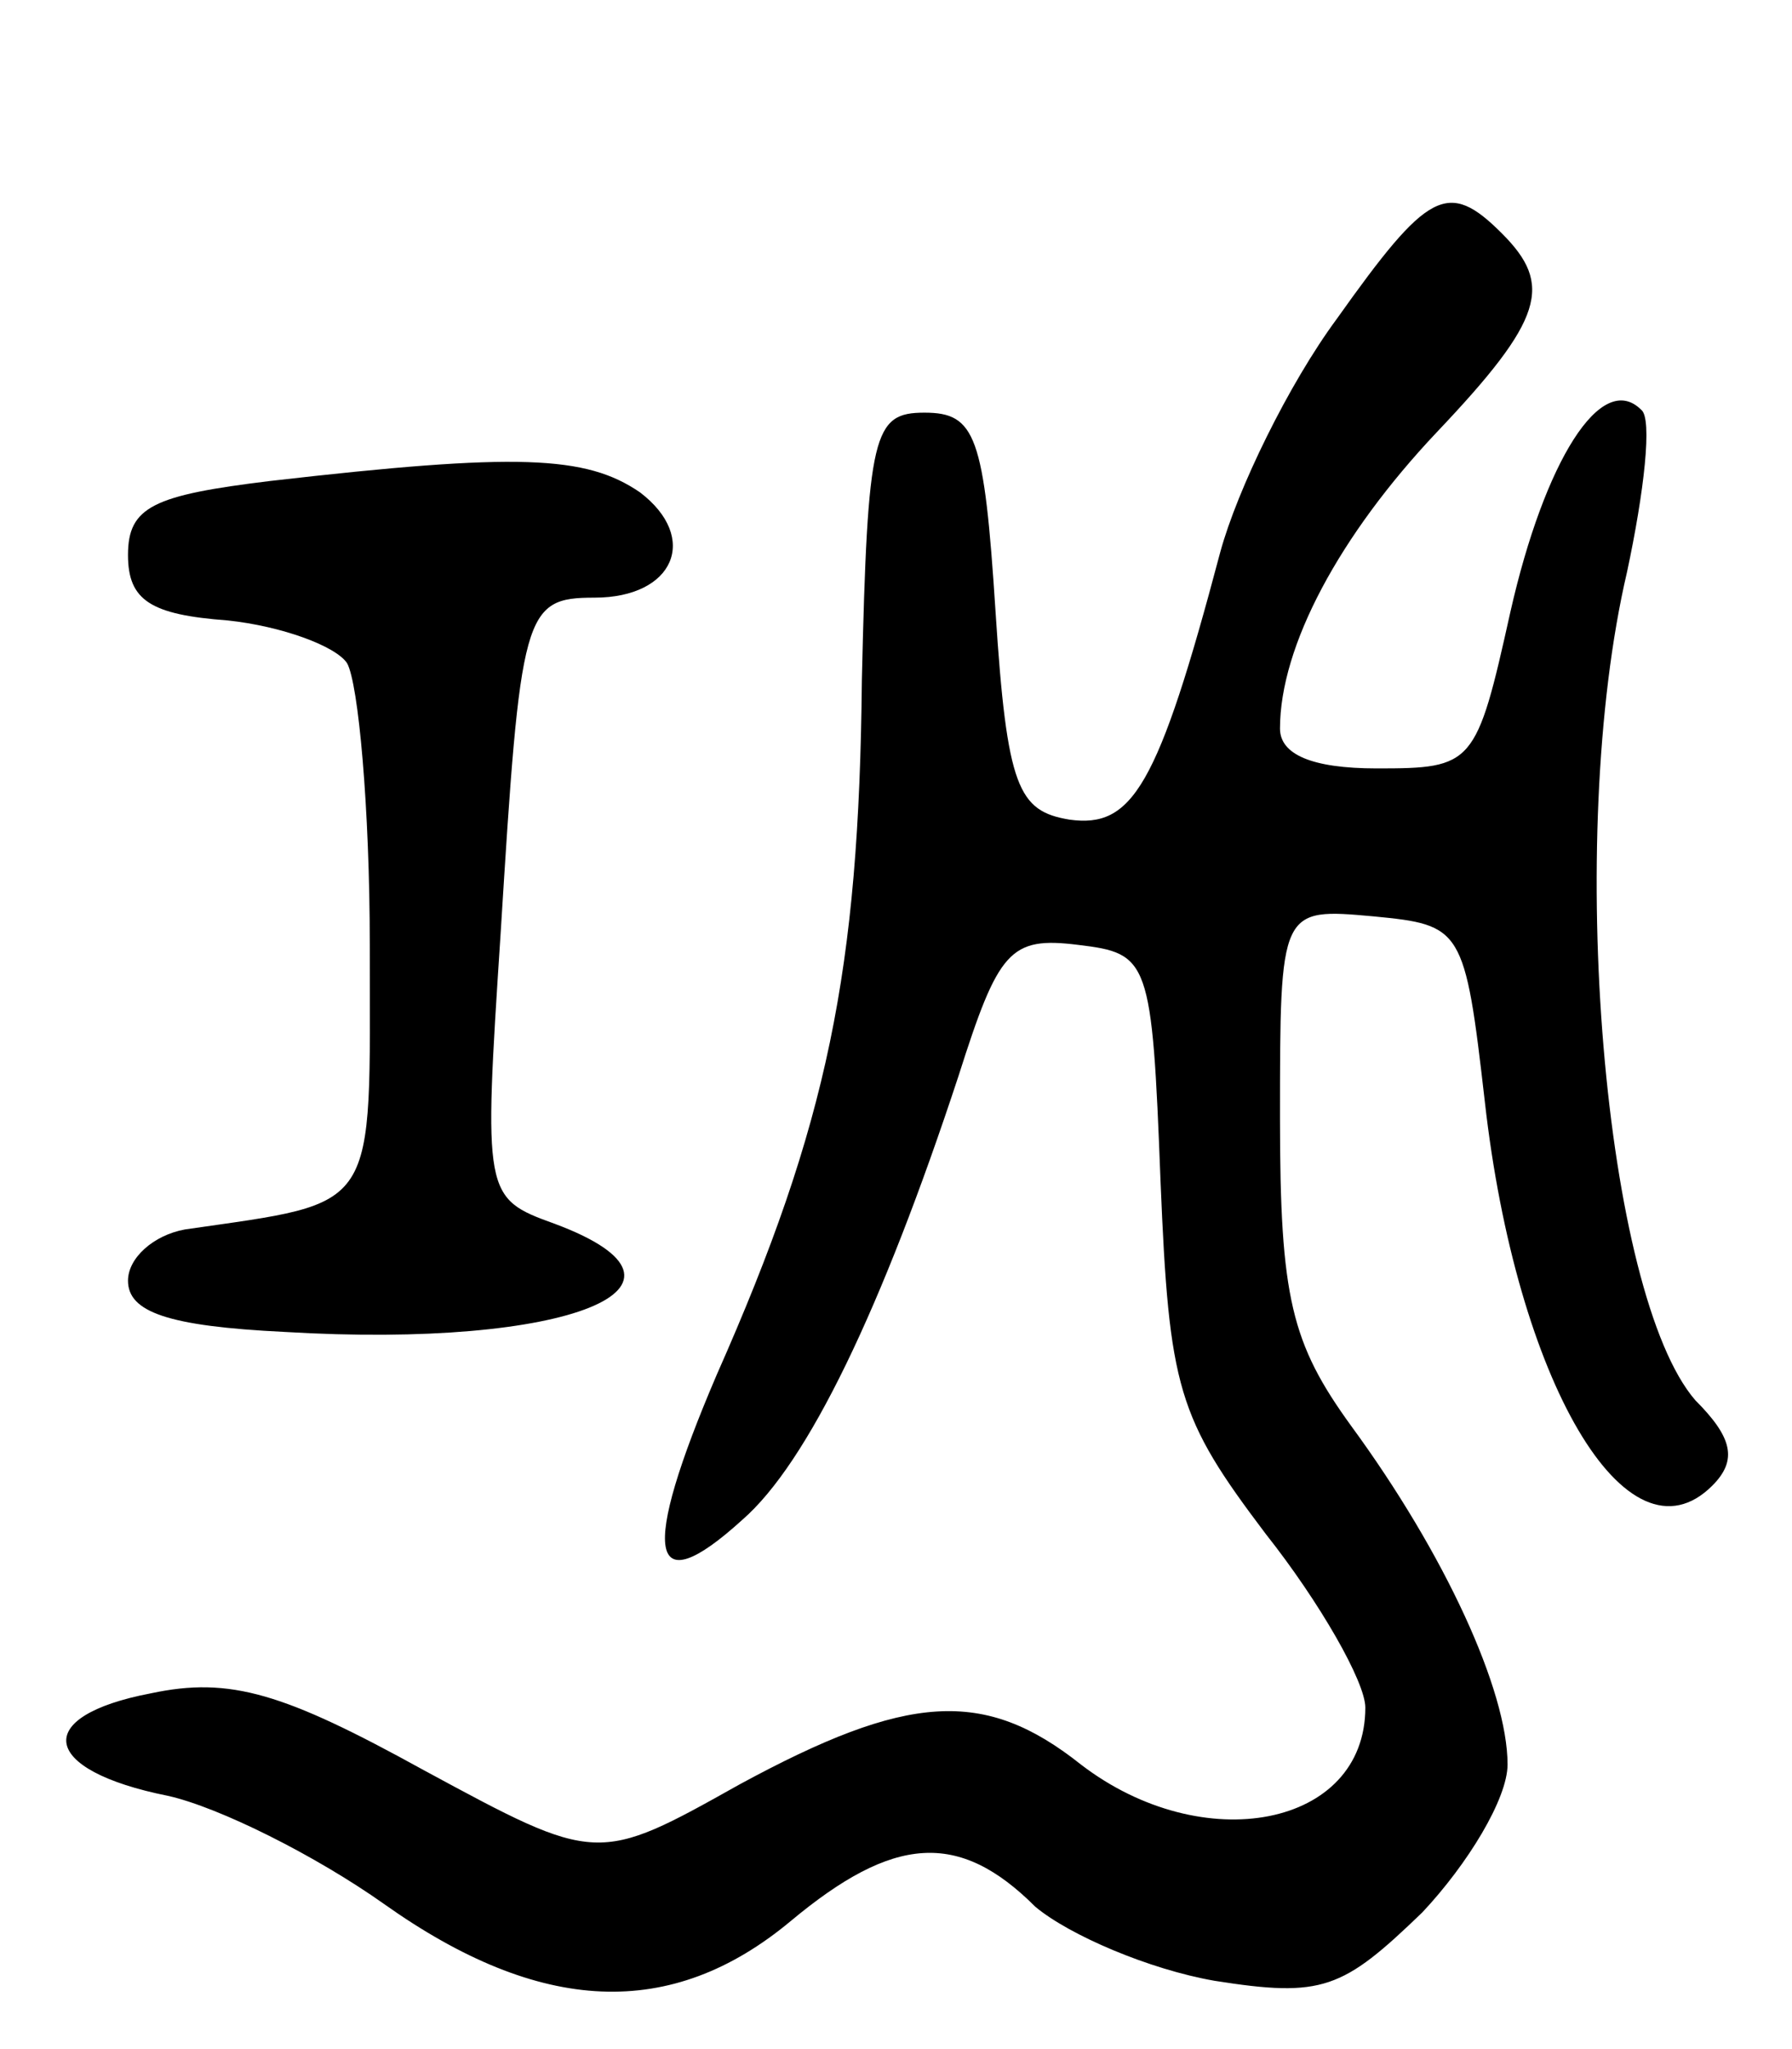
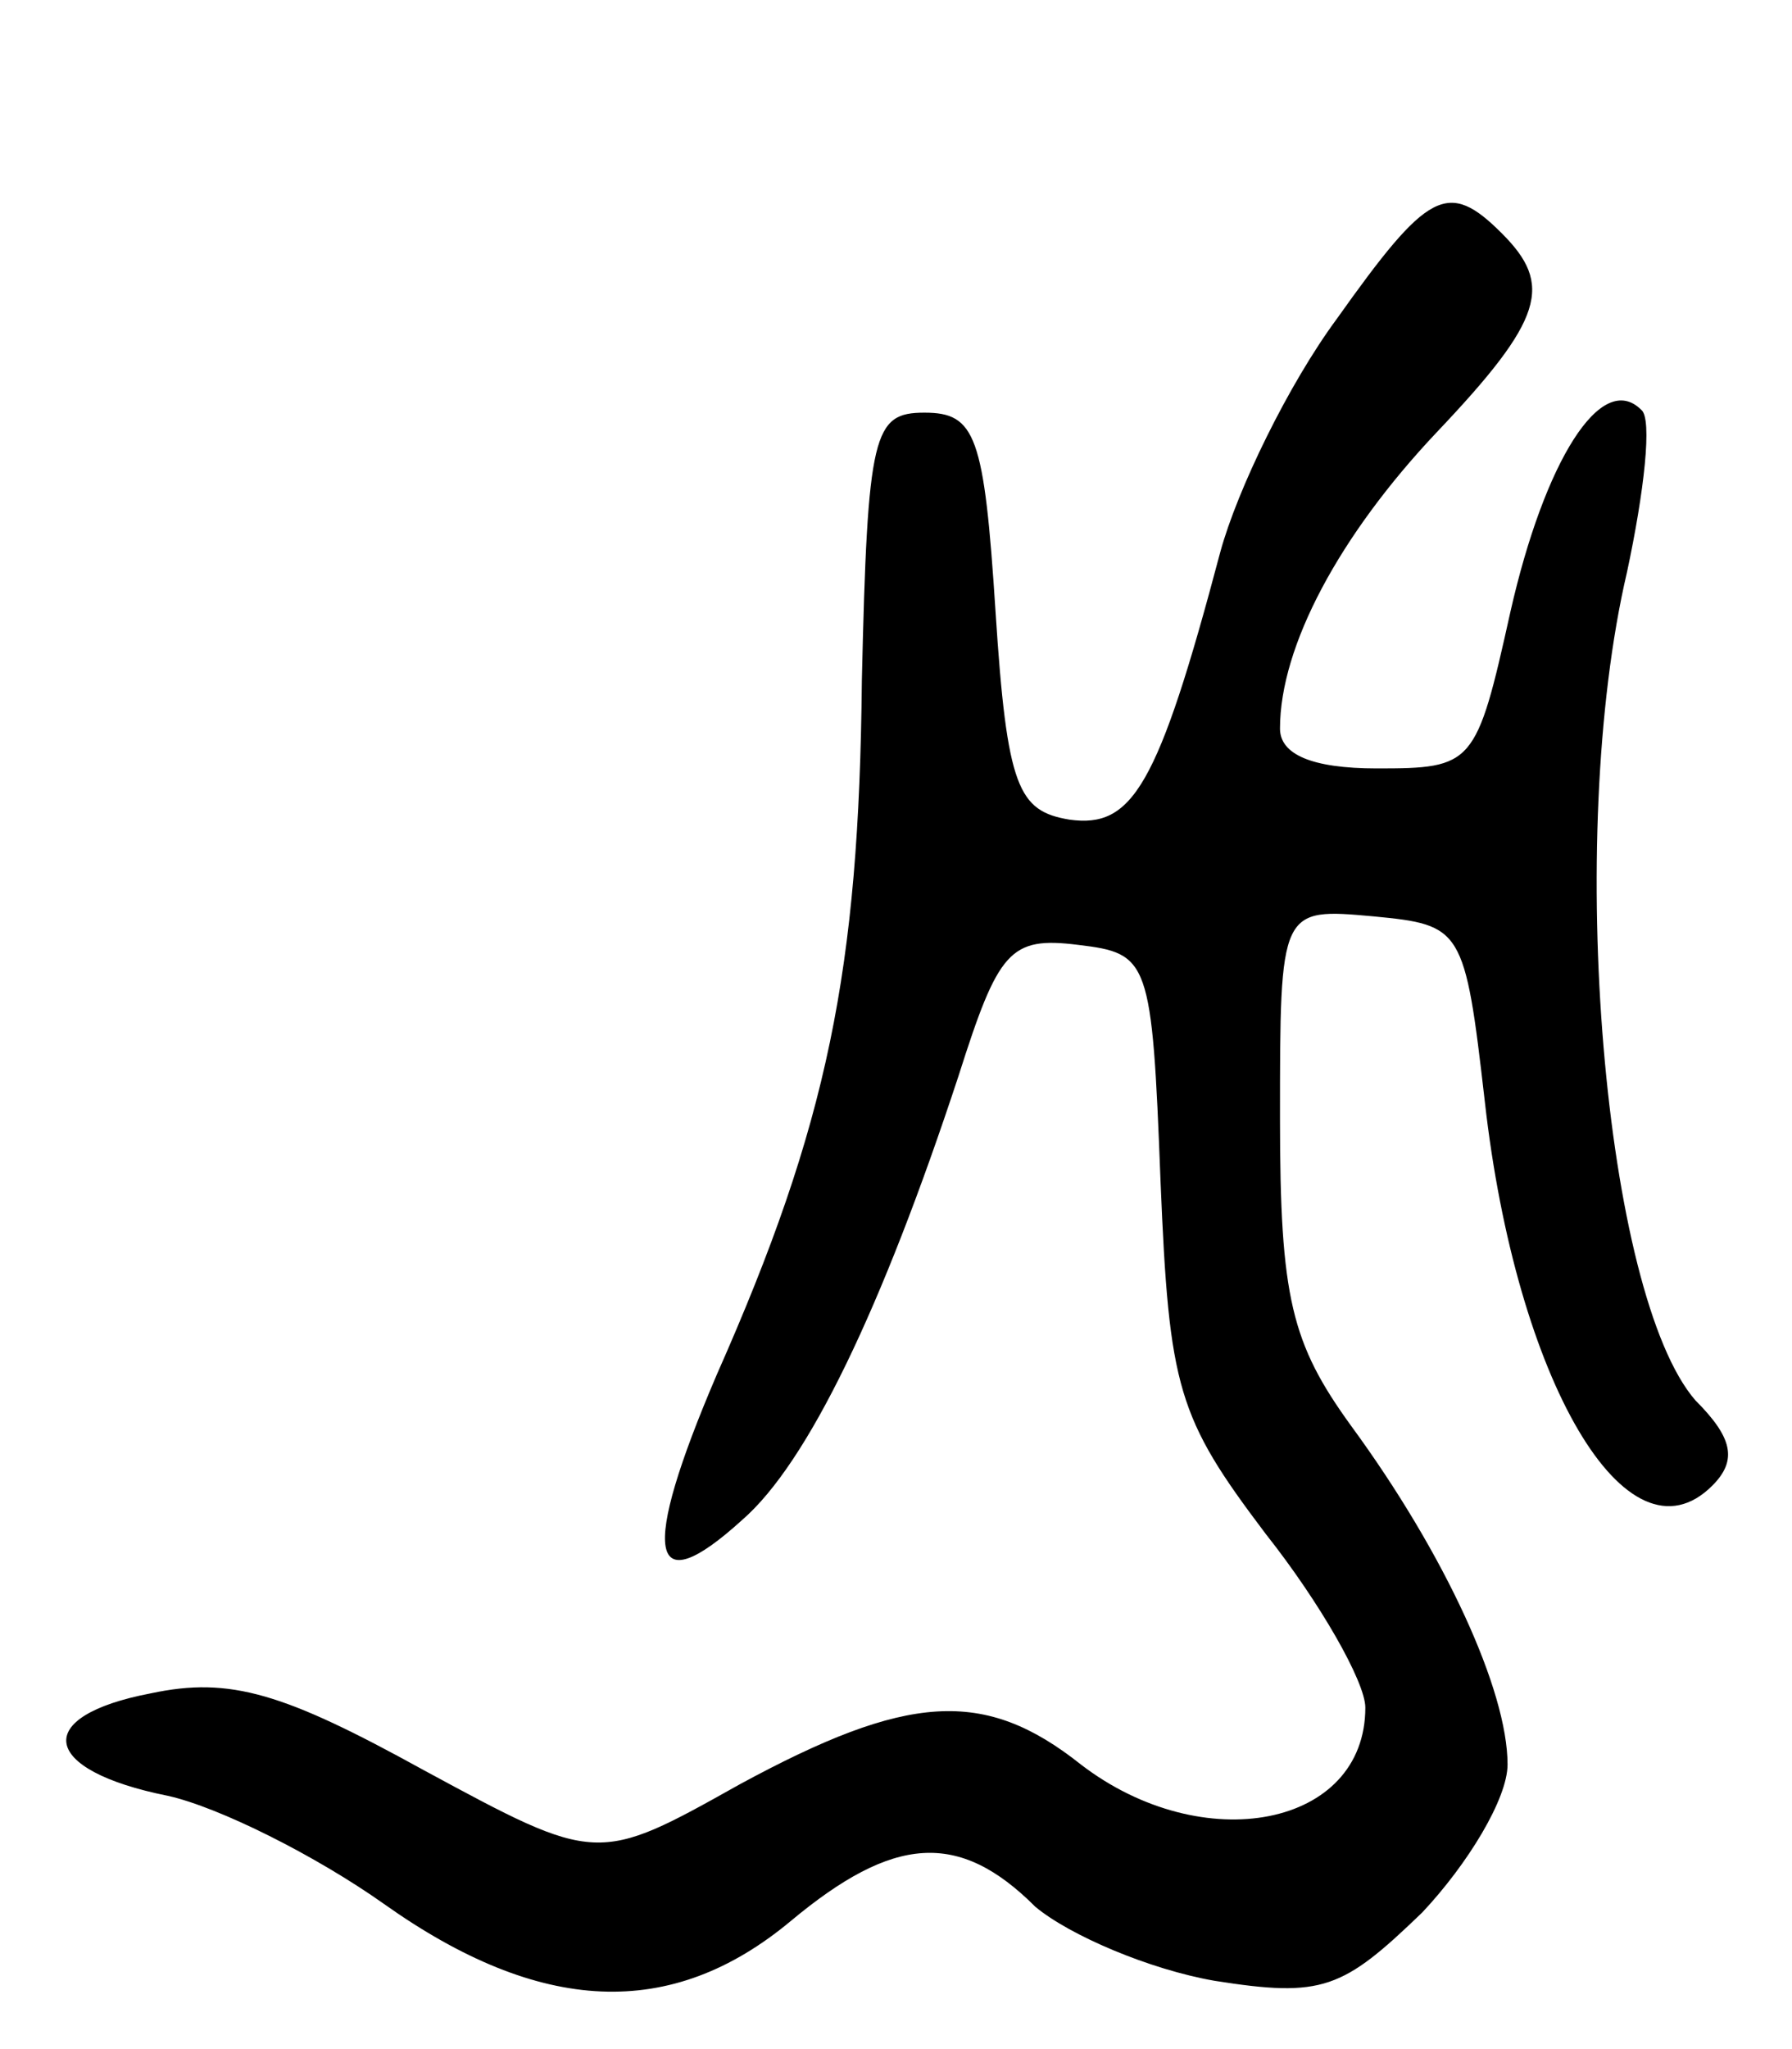
<svg xmlns="http://www.w3.org/2000/svg" version="1.0" width="63" height="72" viewBox="0 0 63 72">
  <g transform="translate(0,72) scale(0.1,-0.1)">
    <path d="M470 608 c-17 -23 -35 -60 -41 -82 -22 -83 -31 -97 -53 -94 -18 3 -22 11 -26 73 -4 62 -7 70 -25 70 -18 0 -20 -7 -22 -94 -1 -102 -12 -156 -51 -244 -27 -63 -24 -81 9 -51 23 20 49 74 76 156 14 44 18 49 42 46 25 -3 26 -5 29 -83 3 -73 6 -83 37 -124 19 -24 35 -52 35 -61 0 -42 -57 -53 -100 -20 -34 27 -61 25 -120 -7 -50 -28 -50 -28 -111 5 -49 27 -68 33 -96 27 -42 -8 -39 -27 6 -36 18 -4 52 -21 76 -38 55 -39 101 -41 143 -6 36 30 59 32 86 5 12 -10 40 -22 63 -26 38 -6 45 -3 73 24 16 17 30 40 30 52 0 26 -22 74 -55 119 -21 29 -25 45 -25 108 0 74 0 74 33 71 31 -3 32 -4 39 -65 11 -98 50 -165 80 -135 9 9 7 17 -6 30 -32 37 -46 197 -24 291 6 28 9 54 5 57 -14 14 -34 -18 -46 -71 -12 -54 -13 -55 -47 -55 -23 0 -34 5 -34 14 0 29 21 68 55 104 38 40 41 52 23 70 -19 19 -26 15 -58 -30z" />
-     <path d="M95 551 c-41 -5 -50 -9 -50 -26 0 -16 8 -21 35 -23 19 -2 38 -9 42 -15 4 -7 8 -51 8 -99 0 -95 4 -90 -65 -100 -11 -2 -20 -10 -20 -18 0 -11 14 -16 55 -18 100 -6 154 16 95 38 -25 9 -25 10 -19 102 7 113 8 118 33 118 28 0 37 21 16 37 -19 13 -43 14 -130 4z" />
  </g>
</svg>